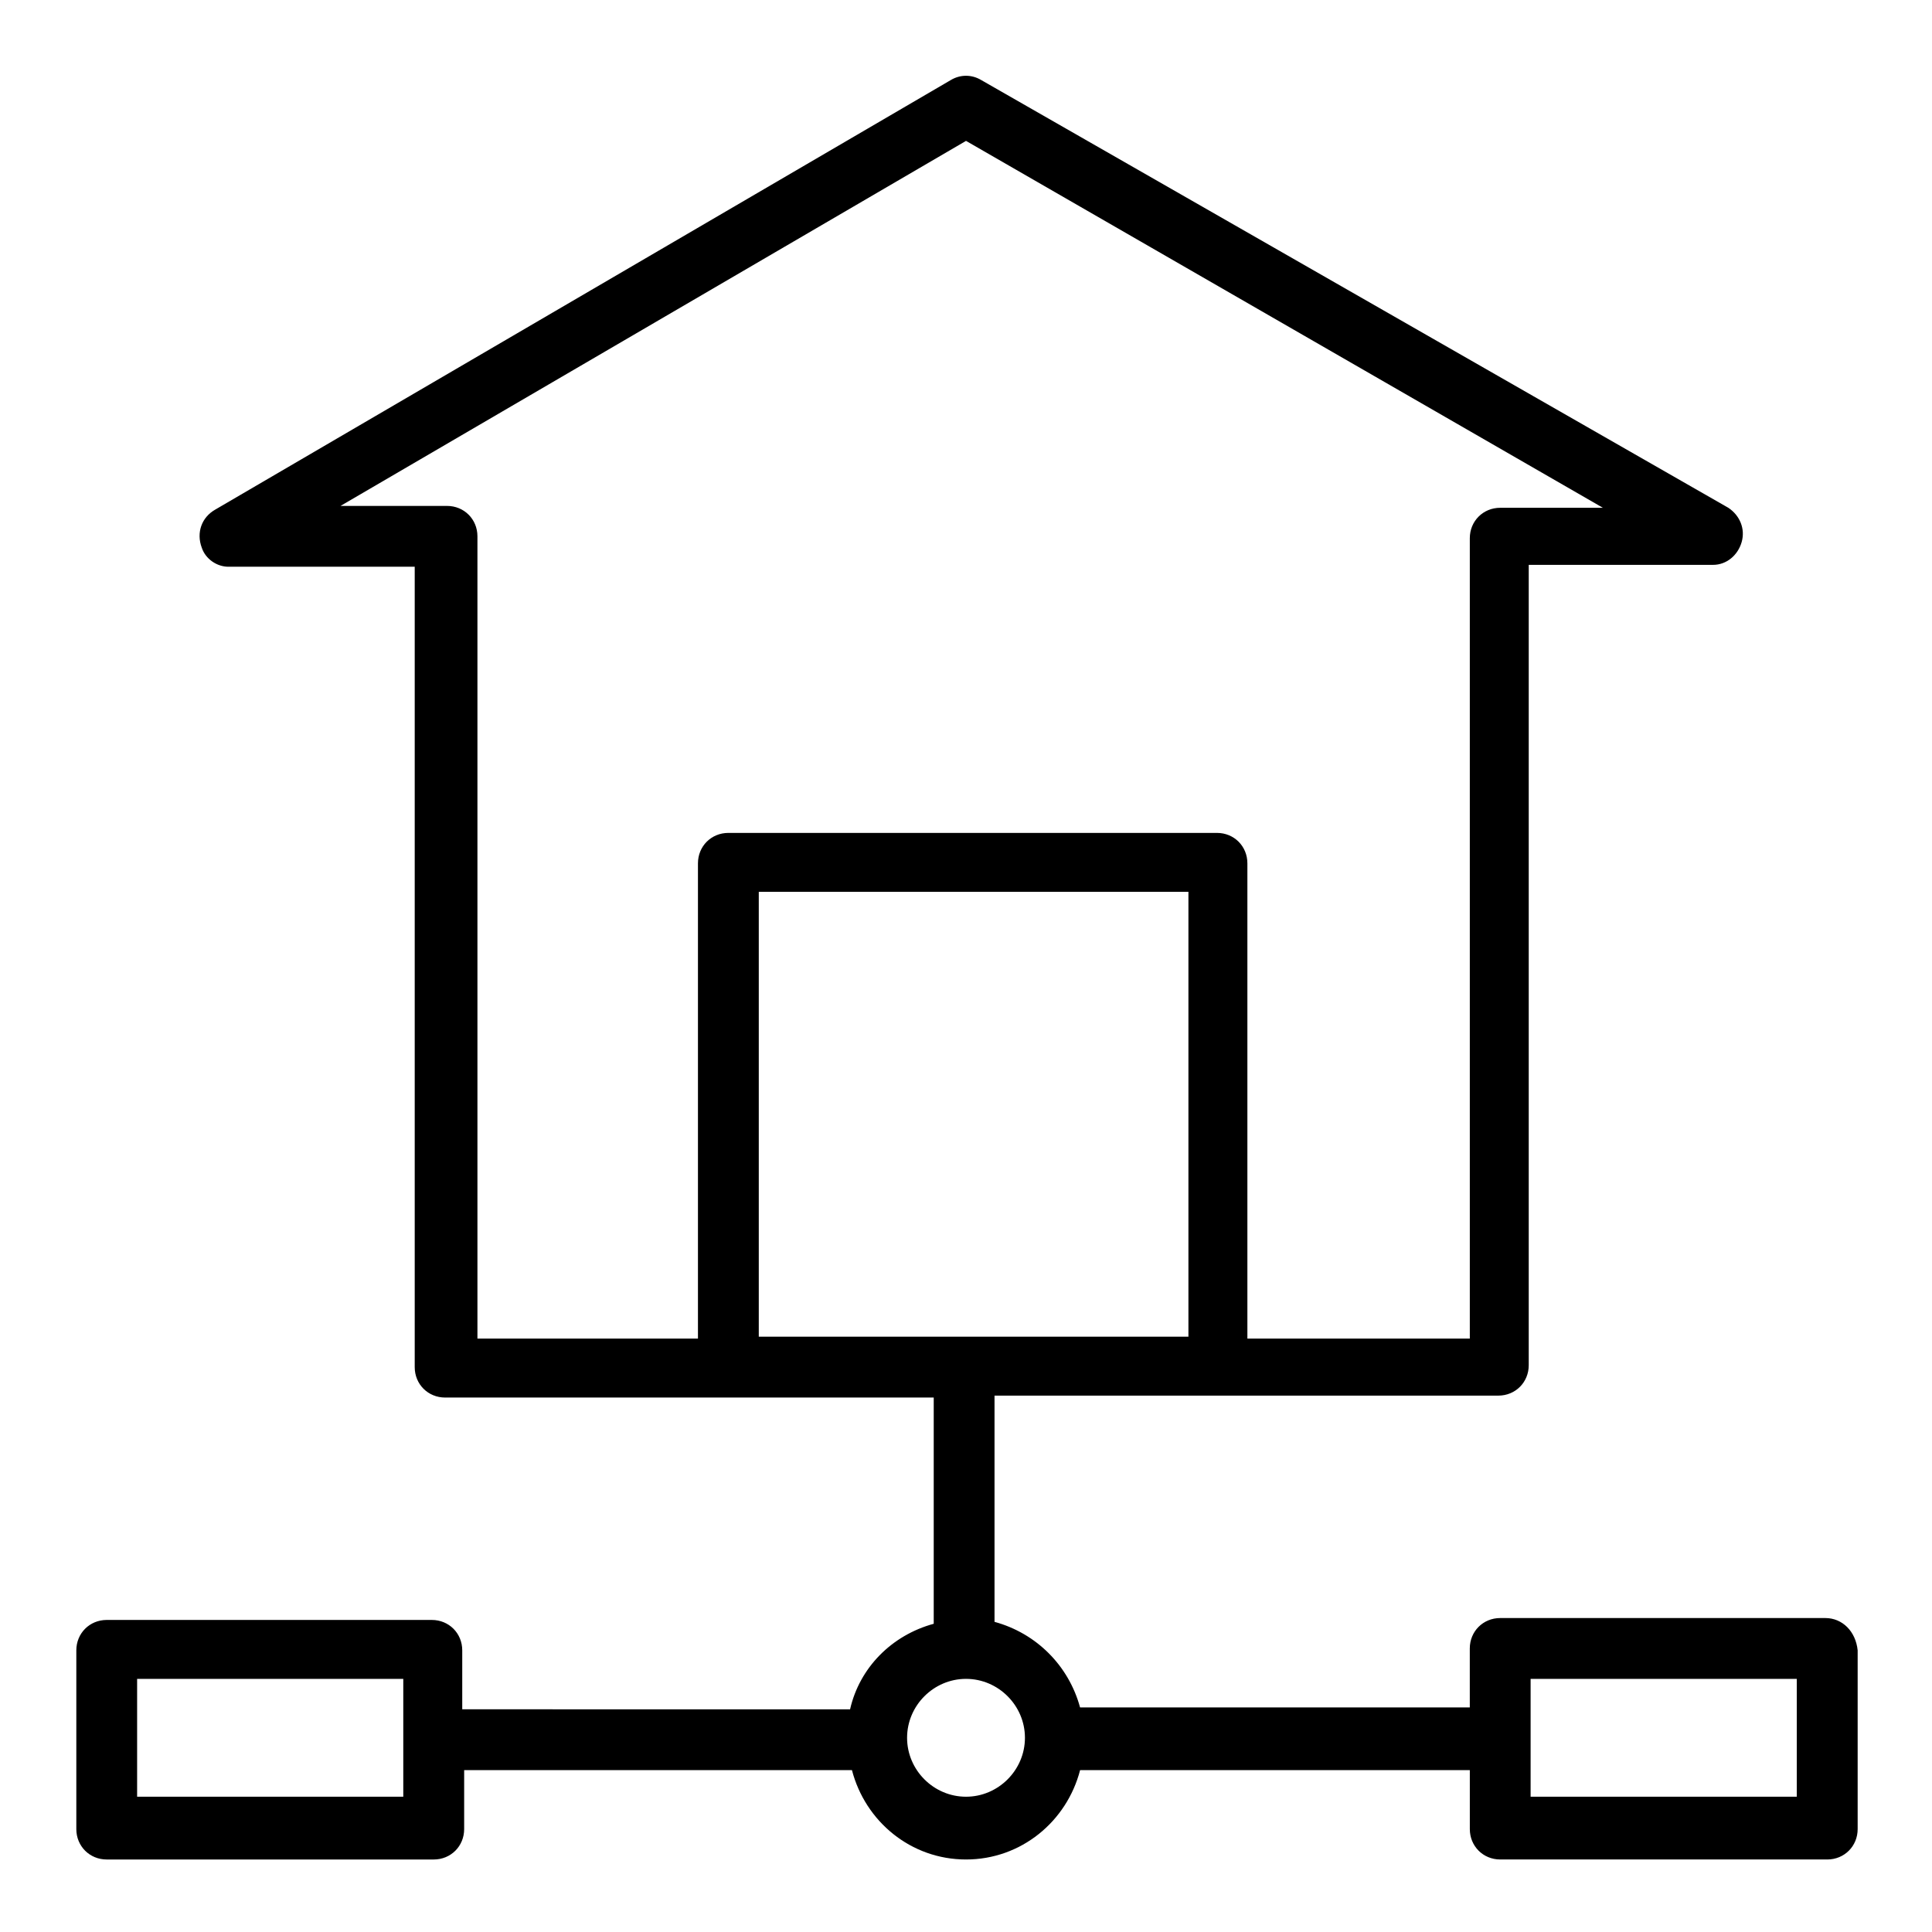
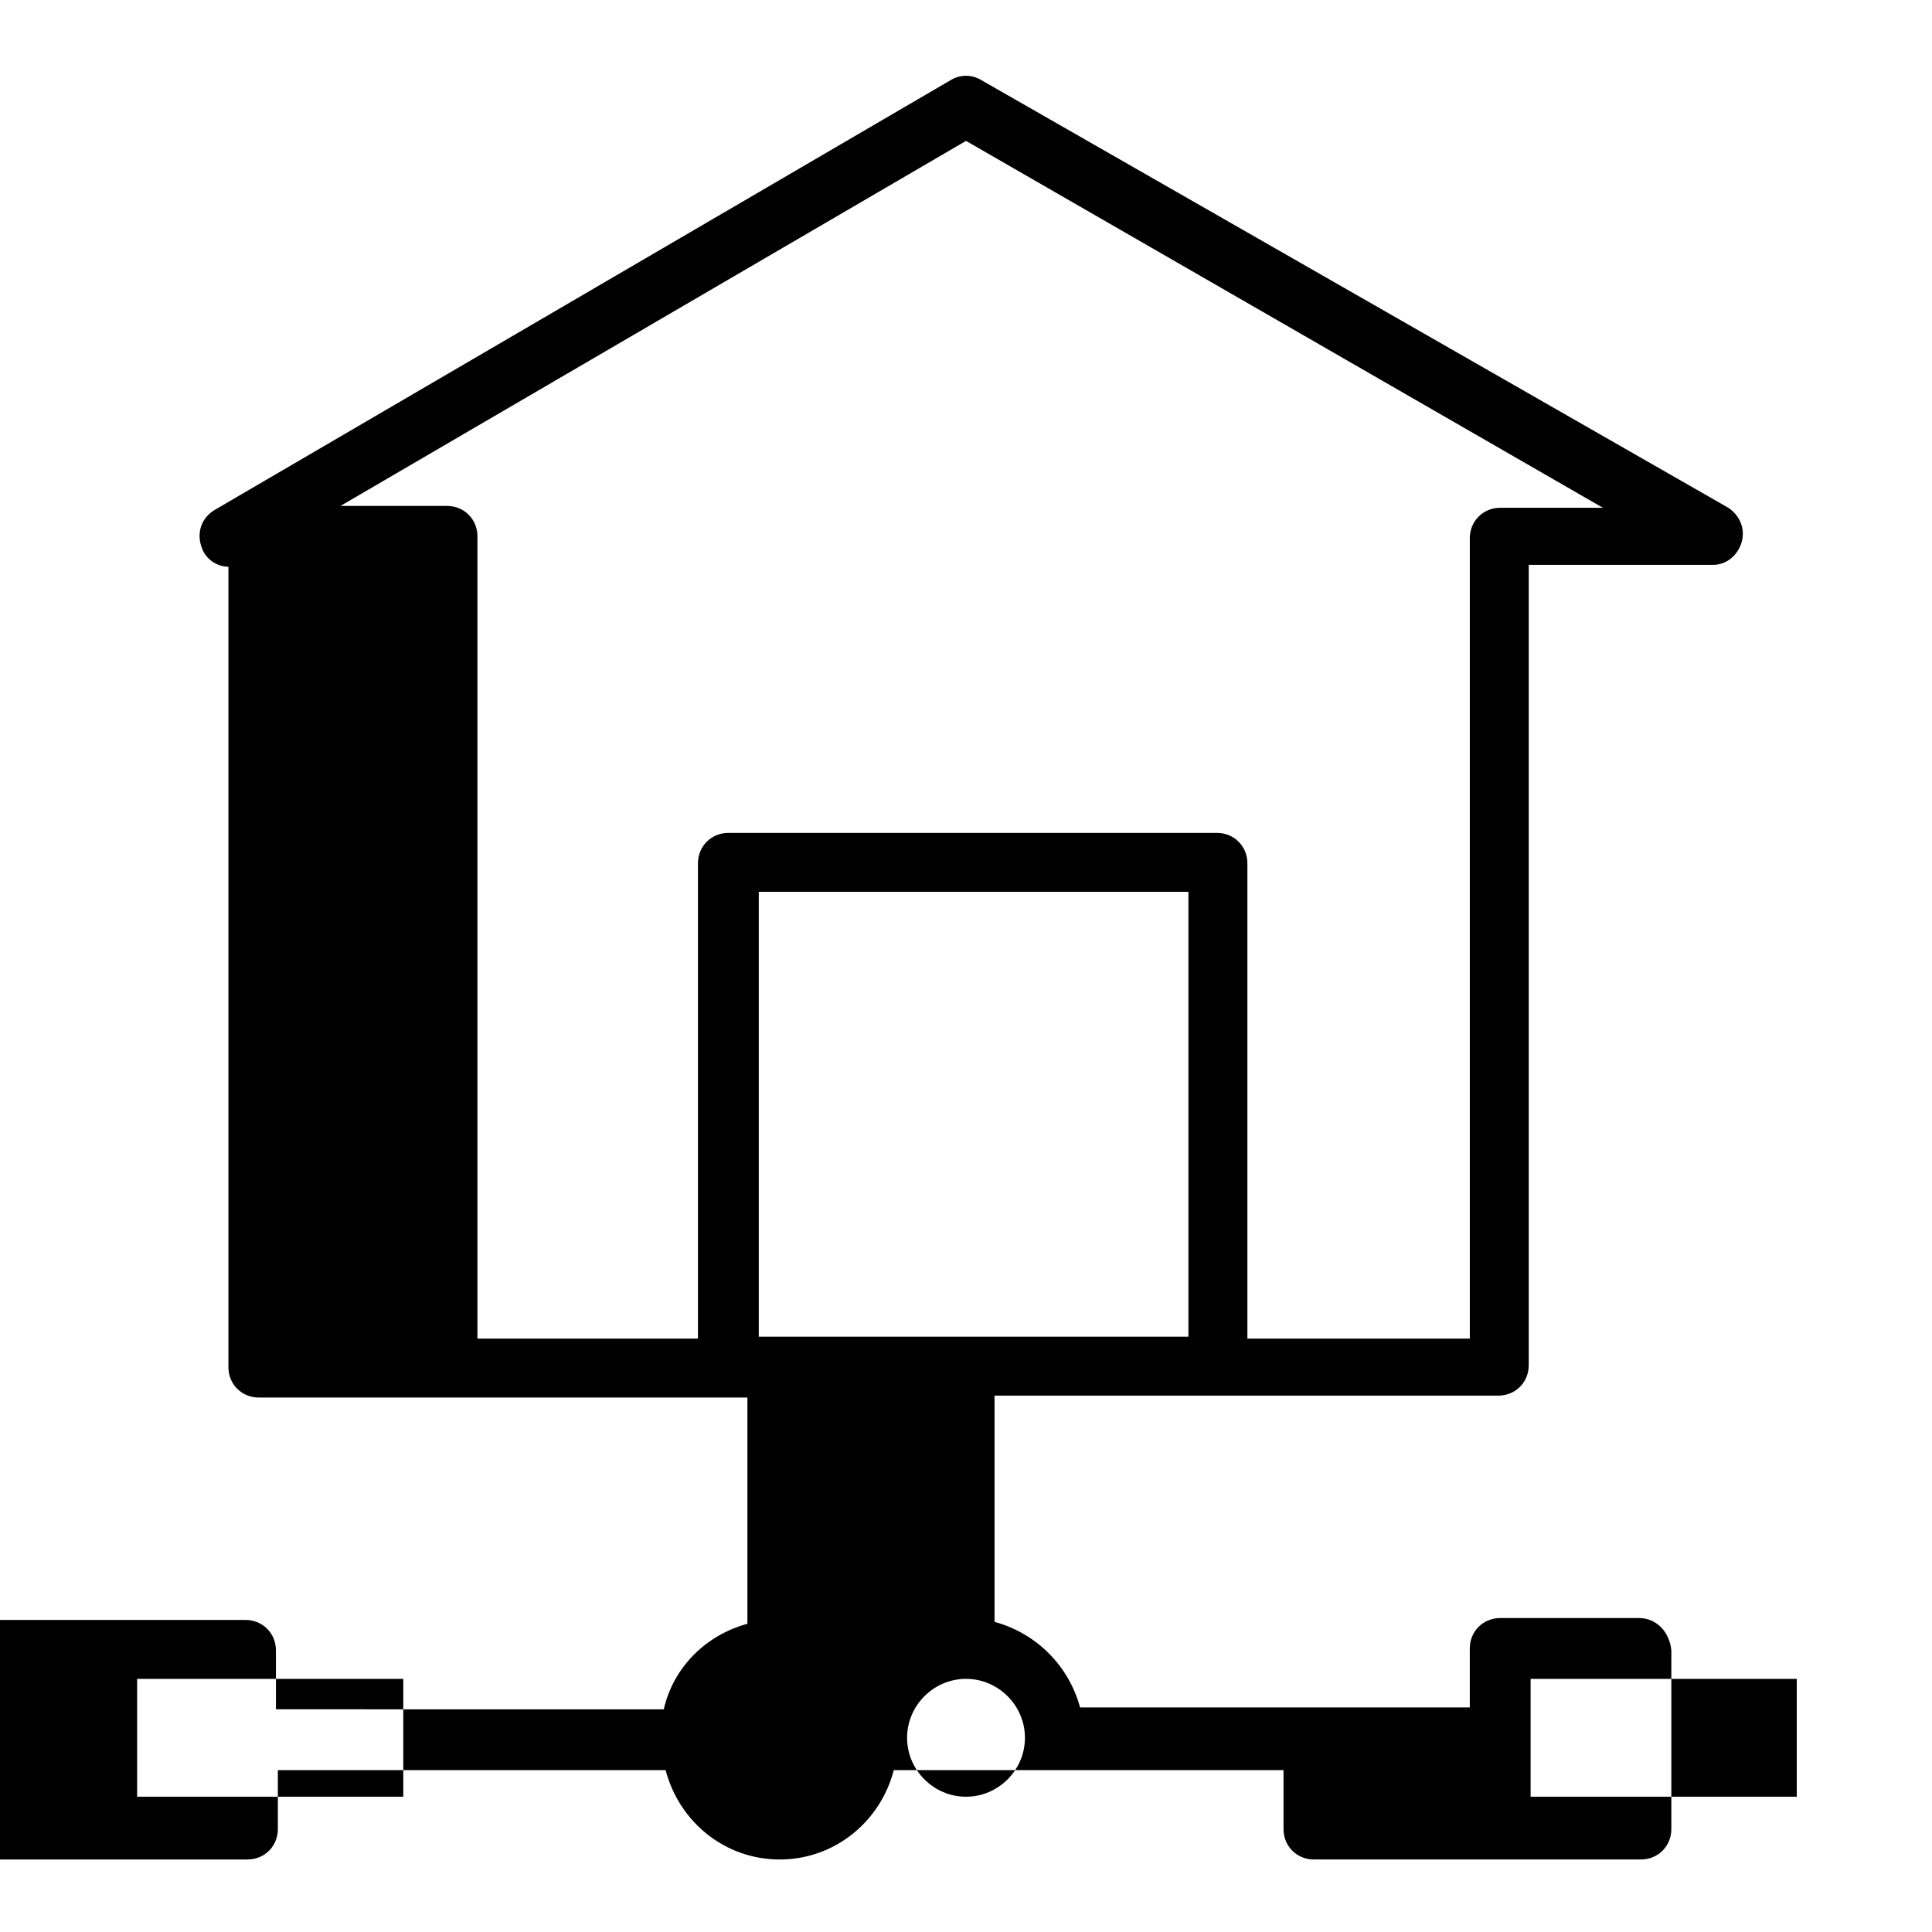
<svg xmlns="http://www.w3.org/2000/svg" fill="#000000" width="800px" height="800px" version="1.1" viewBox="144 144 512 512">
-   <path d="m627.72 572.8h-86.148c-4.535 0-8.062 3.527-8.062 8.062v15.617h-103.28c-3.023-11.082-11.586-19.648-22.672-22.672v-59.953h133.51c4.535 0 8.062-3.527 8.062-8.062v-212.1h48.871c3.527 0 6.551-2.519 7.559-6.047 1.008-3.527-0.504-7.055-3.527-9.07l-198-113.36c-2.519-1.512-5.543-1.512-8.062 0l-194.97 113.86c-3.527 2.016-5.039 6.047-3.527 10.078 1.008 3.023 4.031 5.039 7.055 5.039h49.375v212.11c0 4.535 3.527 8.062 8.062 8.062h129.48v59.953c-11.082 3.023-19.648 11.586-22.168 22.672l-102.78-0.008v-15.617c0-4.535-3.527-8.062-8.062-8.062h-86.148c-4.535 0-8.062 3.527-8.062 8.062v47.359c0 4.535 3.527 8.062 8.062 8.062h86.656c4.535 0 8.062-3.527 8.062-8.062v-15.617l102.77-0.004c3.527 13.602 15.617 23.68 30.23 23.68 14.609 0 26.703-10.078 30.23-23.68h103.28v15.617c0 4.535 3.527 8.062 8.062 8.062h86.656c4.535 0 8.062-3.527 8.062-8.062v-47.359c-0.512-5.035-4.039-8.562-8.574-8.562zm-365.26-294.73h-28.215l165.76-96.734 168.78 97.234h-27.207c-4.535 0-8.062 3.527-8.062 8.062v212.11h-58.945v-125.95c0-4.535-3.527-8.062-8.062-8.062h-129.48c-4.535 0-8.062 3.527-8.062 8.062v125.95h-58.441v-212.61c0-4.535-3.527-8.059-8.062-8.059zm82.625 102.27h113.86v117.89h-113.86zm-94.211 239.81h-70.535v-31.234h70.535zm149.13 0c-8.566 0-15.617-7.055-15.617-15.617 0-8.566 7.055-15.617 15.617-15.617 8.566 0 15.617 7.055 15.617 15.617s-7.055 15.617-15.617 15.617zm220.16 0h-70.535v-31.234h70.535z" />
+   <path d="m627.72 572.8h-86.148c-4.535 0-8.062 3.527-8.062 8.062v15.617h-103.28c-3.023-11.082-11.586-19.648-22.672-22.672v-59.953h133.51c4.535 0 8.062-3.527 8.062-8.062v-212.1h48.871c3.527 0 6.551-2.519 7.559-6.047 1.008-3.527-0.504-7.055-3.527-9.07l-198-113.36c-2.519-1.512-5.543-1.512-8.062 0l-194.97 113.86c-3.527 2.016-5.039 6.047-3.527 10.078 1.008 3.023 4.031 5.039 7.055 5.039v212.11c0 4.535 3.527 8.062 8.062 8.062h129.48v59.953c-11.082 3.023-19.648 11.586-22.168 22.672l-102.78-0.008v-15.617c0-4.535-3.527-8.062-8.062-8.062h-86.148c-4.535 0-8.062 3.527-8.062 8.062v47.359c0 4.535 3.527 8.062 8.062 8.062h86.656c4.535 0 8.062-3.527 8.062-8.062v-15.617l102.77-0.004c3.527 13.602 15.617 23.68 30.23 23.68 14.609 0 26.703-10.078 30.23-23.68h103.28v15.617c0 4.535 3.527 8.062 8.062 8.062h86.656c4.535 0 8.062-3.527 8.062-8.062v-47.359c-0.512-5.035-4.039-8.562-8.574-8.562zm-365.26-294.73h-28.215l165.76-96.734 168.78 97.234h-27.207c-4.535 0-8.062 3.527-8.062 8.062v212.11h-58.945v-125.95c0-4.535-3.527-8.062-8.062-8.062h-129.48c-4.535 0-8.062 3.527-8.062 8.062v125.95h-58.441v-212.61c0-4.535-3.527-8.059-8.062-8.059zm82.625 102.27h113.86v117.89h-113.86zm-94.211 239.81h-70.535v-31.234h70.535zm149.13 0c-8.566 0-15.617-7.055-15.617-15.617 0-8.566 7.055-15.617 15.617-15.617 8.566 0 15.617 7.055 15.617 15.617s-7.055 15.617-15.617 15.617zm220.16 0h-70.535v-31.234h70.535z" />
</svg>